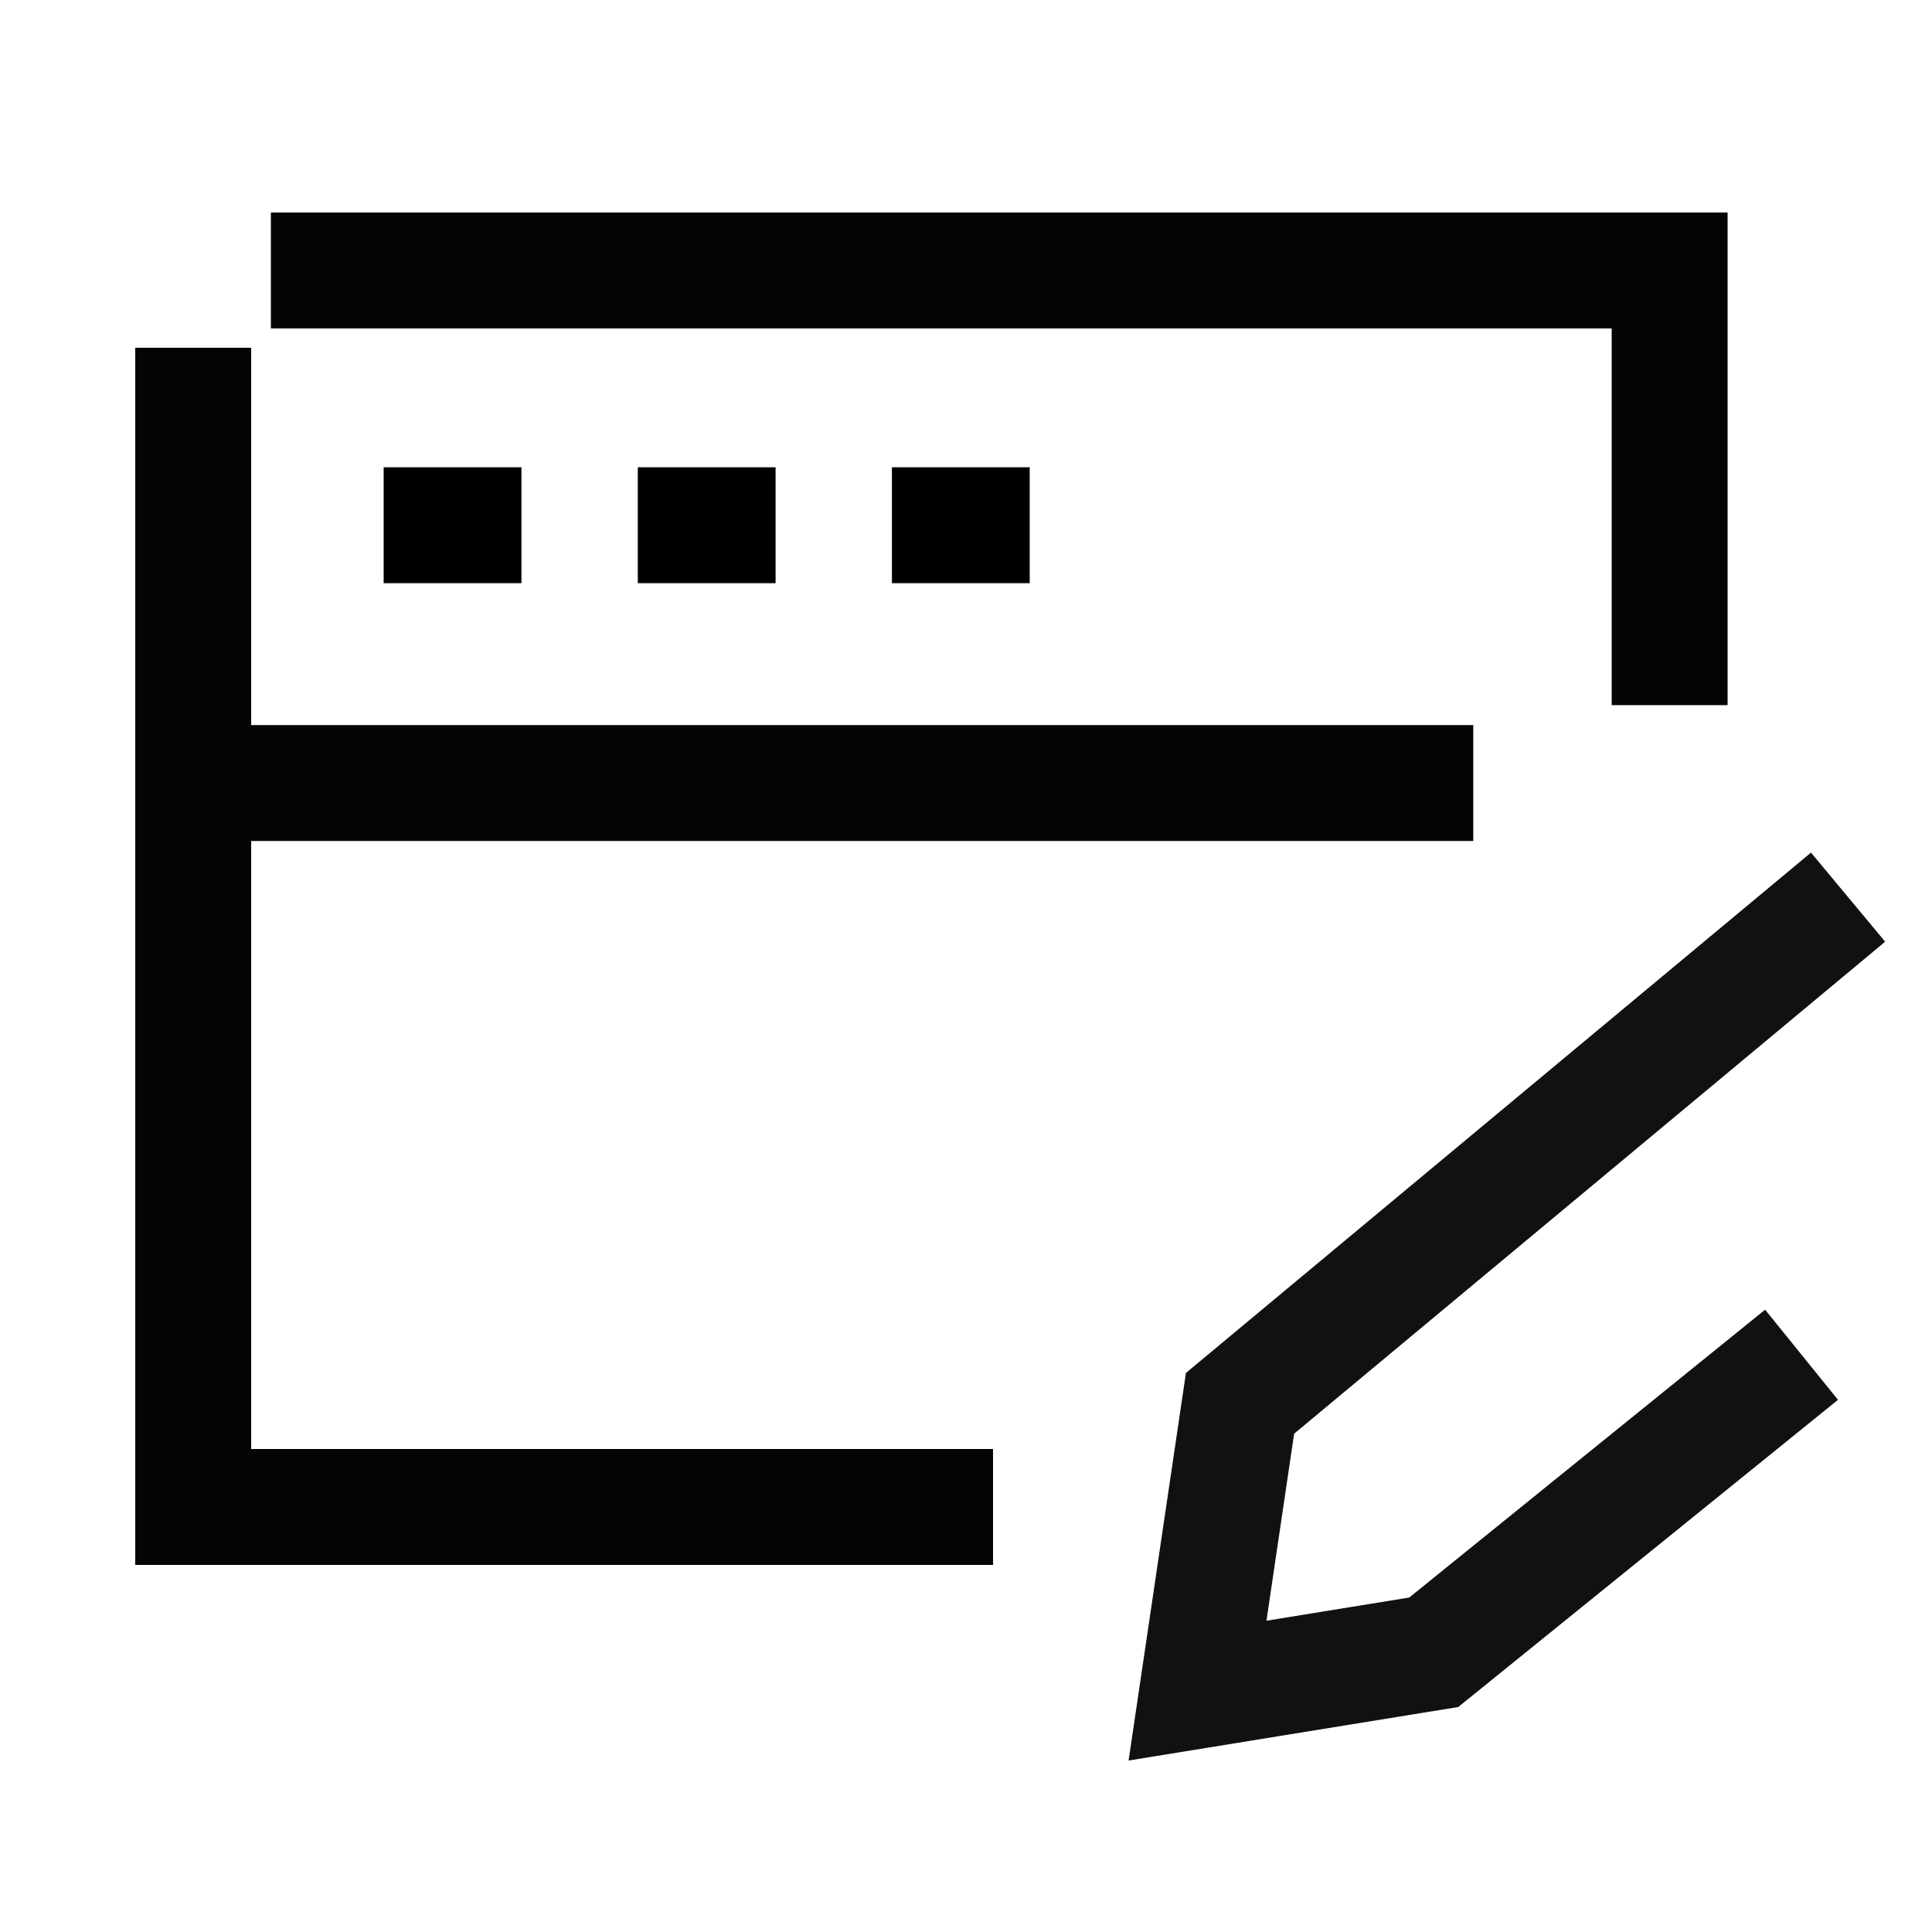
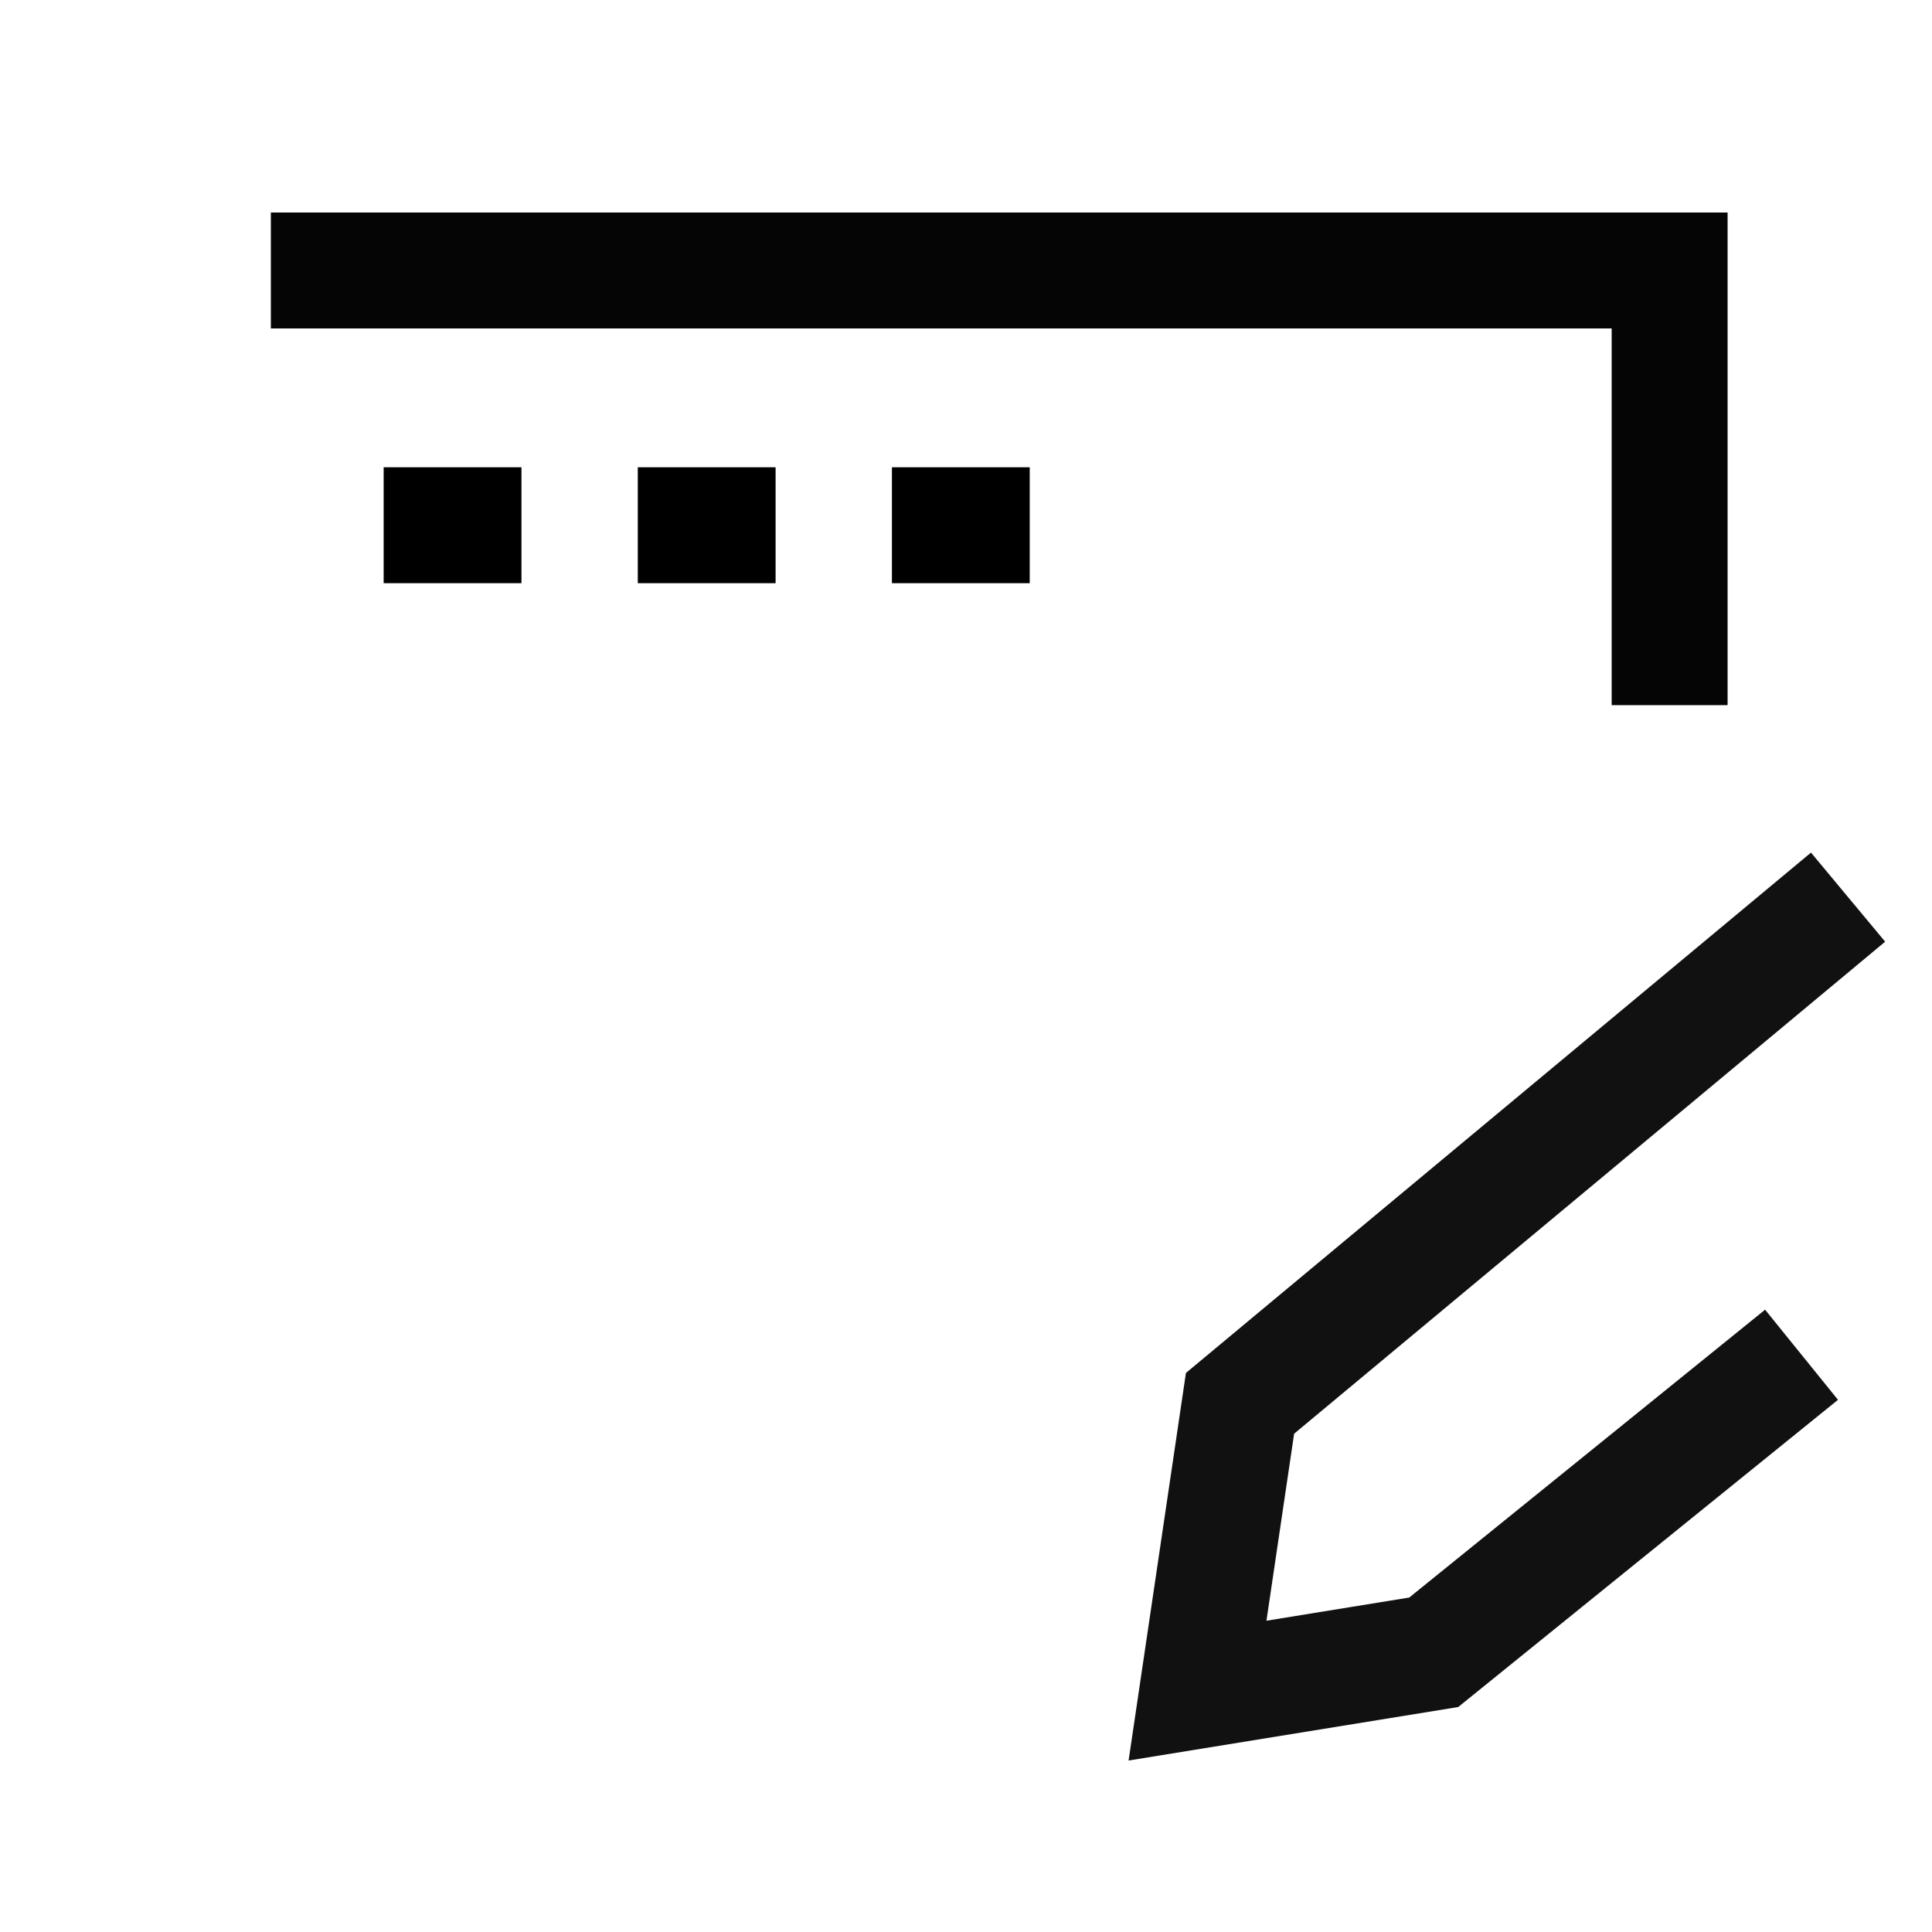
<svg xmlns="http://www.w3.org/2000/svg" width="50" height="50" viewBox="0 0 50 50">
  <defs>
    <clipPath id="clip-path">
      <rect id="Rectangle_60989" data-name="Rectangle 60989" width="50" height="50" transform="translate(950 227)" fill="#c9c9c9" />
    </clipPath>
    <clipPath id="clip-path-2">
      <rect id="Rectangle_60988" data-name="Rectangle 60988" width="46.108" height="41.165" transform="translate(0 0)" fill="none" stroke="#707070" stroke-width="3" />
    </clipPath>
  </defs>
  <g id="WordPress_theme_Custimization" data-name="WordPress theme Custimization" transform="translate(-950 -227)" clip-path="url(#clip-path)">
    <g id="Group_135035" data-name="Group 135035">
      <g id="Group_135033" data-name="Group 135033" transform="translate(953 232)">
        <g id="Group_135032" data-name="Group 135032" clip-path="url(#clip-path-2)">
-           <path id="Path_130526" data-name="Path 130526" d="M0,0H32.484" transform="translate(2.644 15.265)" fill="none" stroke="#040504" stroke-width="3" />
          <path id="Path_130527" data-name="Path 130527" d="M4.01,2h36.2V13.249" fill="none" stroke="#040504" stroke-width="3" />
-           <path id="Path_130528" data-name="Path 130528" d="M22.7,34H2V4" fill="none" stroke="#040504" stroke-width="3" />
          <path id="Path_130529" data-name="Path 130529" d="M44.828,18.218l-15.736,13.1-1.1,7.435,6.113-.992,9.519-7.7" fill="none" stroke="#111" stroke-miterlimit="10" stroke-width="3" />
        </g>
      </g>
      <g id="Group_135034" data-name="Group 135034" transform="translate(954.186 240.593)">
        <line id="Line_2702" data-name="Line 2702" x2="3.566" transform="translate(18.897)" fill="none" stroke="#000" stroke-miterlimit="10" stroke-width="3" />
        <line id="Line_2703" data-name="Line 2703" x2="3.566" transform="translate(12.32)" fill="none" stroke="#000" stroke-miterlimit="10" stroke-width="3" />
        <line id="Line_2704" data-name="Line 2704" x2="3.566" transform="translate(5.743)" fill="none" stroke="#000" stroke-miterlimit="10" stroke-width="3" />
      </g>
    </g>
  </g>
</svg>